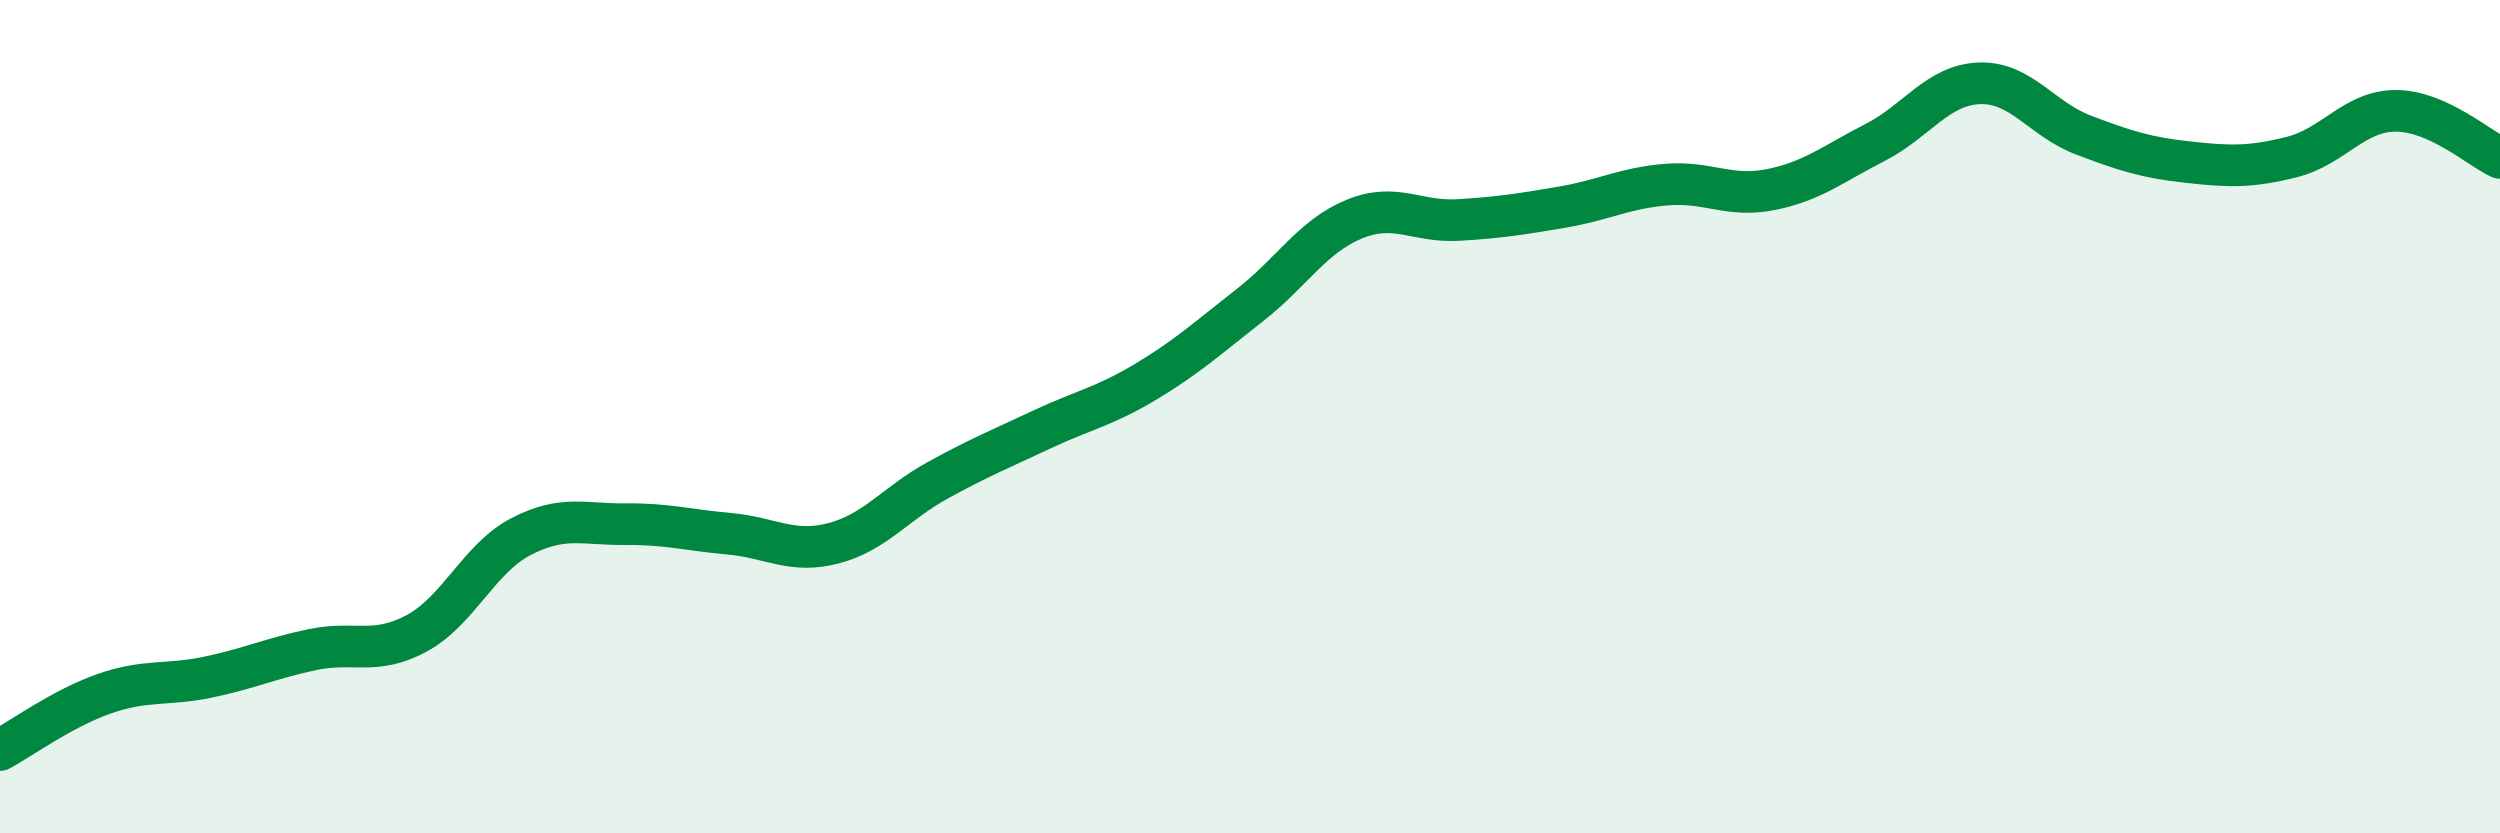
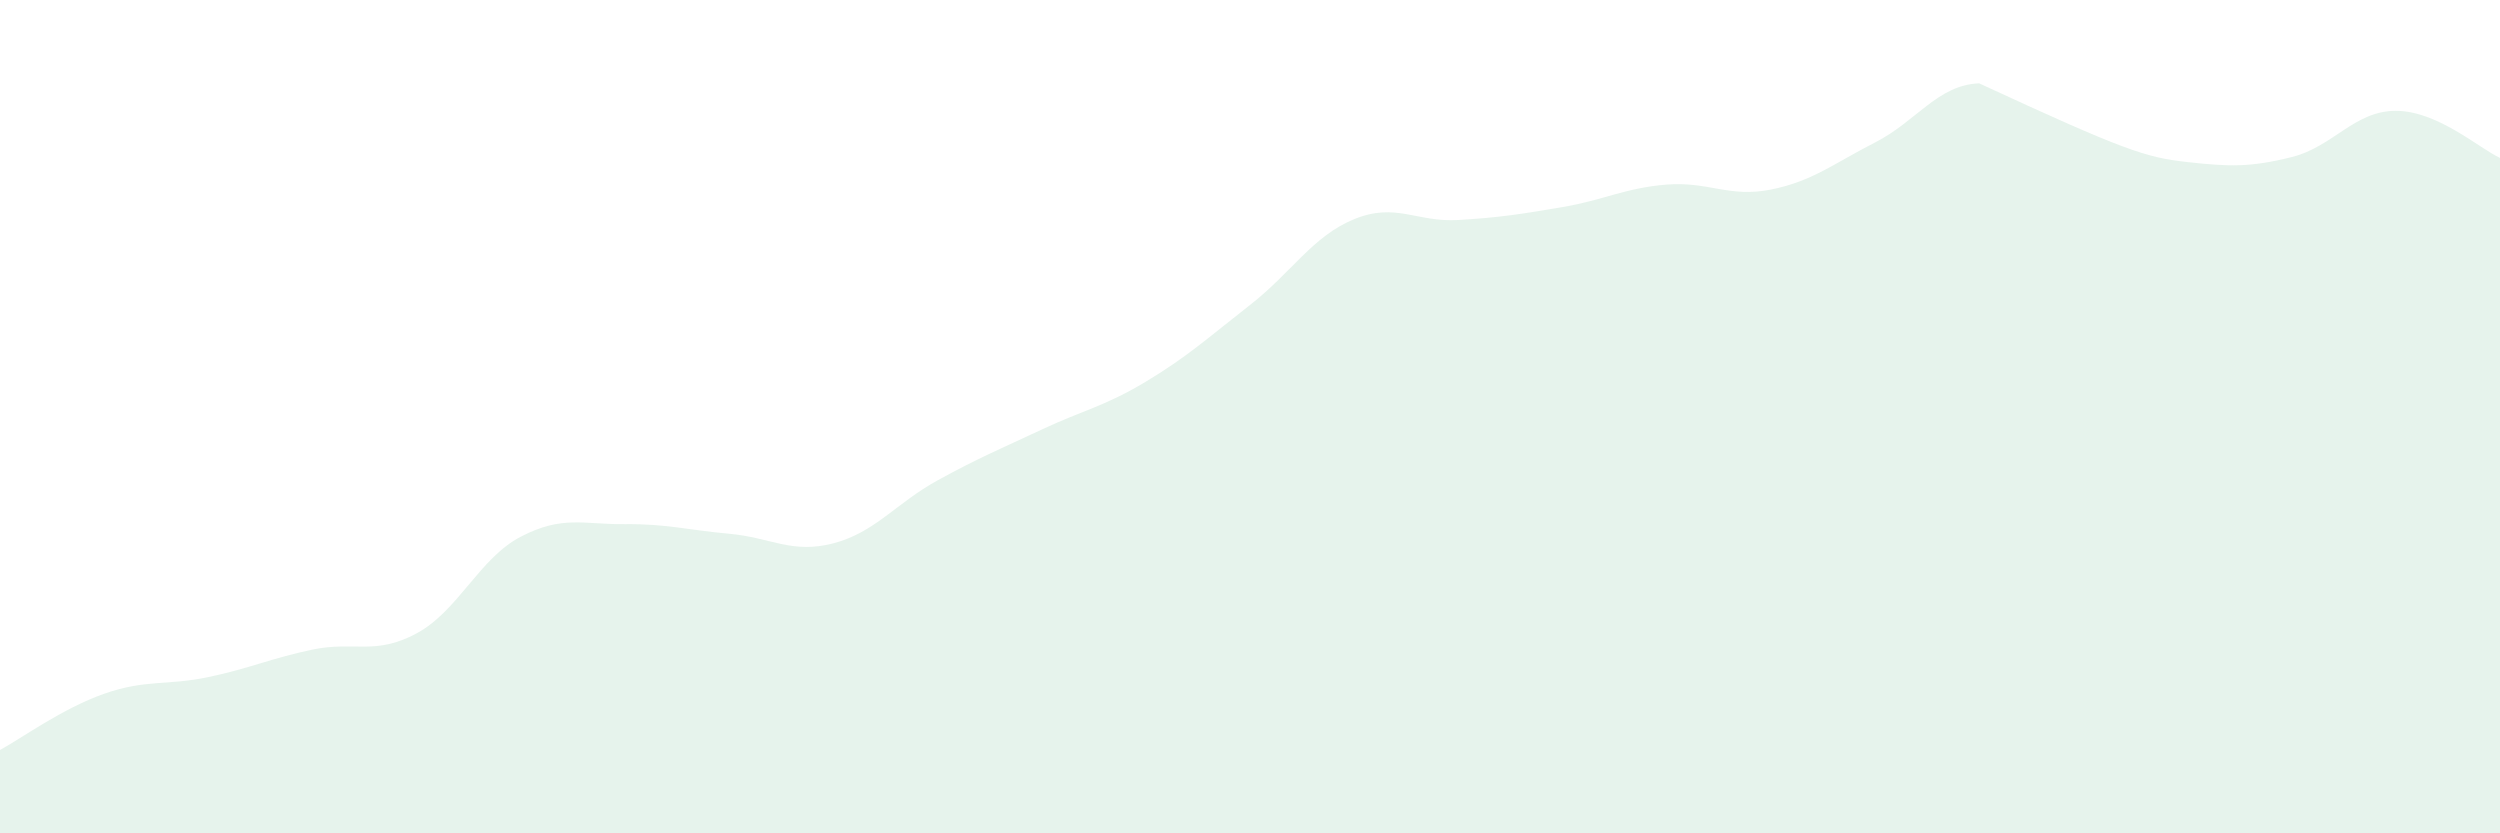
<svg xmlns="http://www.w3.org/2000/svg" width="60" height="20" viewBox="0 0 60 20">
-   <path d="M 0,18 C 0.5,17.73 1.5,17 2.5,16.65 C 3.5,16.3 4,16.46 5,16.25 C 6,16.04 6.5,15.8 7.5,15.59 C 8.5,15.38 9,15.74 10,15.2 C 11,14.66 11.5,13.4 12.5,12.88 C 13.5,12.36 14,12.59 15,12.58 C 16,12.57 16.5,12.72 17.5,12.81 C 18.5,12.9 19,13.3 20,13.04 C 21,12.78 21.5,12.08 22.5,11.53 C 23.5,10.98 24,10.78 25,10.31 C 26,9.84 26.5,9.76 27.5,9.16 C 28.5,8.56 29,8.1 30,7.32 C 31,6.54 31.5,5.67 32.5,5.26 C 33.5,4.85 34,5.34 35,5.28 C 36,5.22 36.5,5.14 37.5,4.97 C 38.5,4.8 39,4.51 40,4.43 C 41,4.35 41.5,4.75 42.5,4.55 C 43.5,4.35 44,3.93 45,3.42 C 46,2.91 46.5,2.04 47.5,2 C 48.5,1.96 49,2.86 50,3.24 C 51,3.62 51.5,3.78 52.5,3.89 C 53.5,4 54,4.02 55,3.77 C 56,3.52 56.5,2.66 57.5,2.66 C 58.5,2.66 59.5,3.56 60,3.79L60 20L0 20Z" fill="#008740" opacity="0.1" stroke-linecap="round" stroke-linejoin="round" />
-   <path d="M 0,18 C 0.5,17.73 1.5,17 2.5,16.65 C 3.5,16.3 4,16.46 5,16.25 C 6,16.04 6.5,15.8 7.5,15.59 C 8.5,15.38 9,15.74 10,15.2 C 11,14.66 11.5,13.4 12.5,12.88 C 13.5,12.36 14,12.59 15,12.58 C 16,12.57 16.5,12.72 17.5,12.81 C 18.5,12.9 19,13.3 20,13.04 C 21,12.78 21.5,12.08 22.5,11.53 C 23.5,10.98 24,10.78 25,10.31 C 26,9.84 26.5,9.76 27.5,9.16 C 28.5,8.56 29,8.1 30,7.32 C 31,6.54 31.5,5.67 32.5,5.26 C 33.5,4.85 34,5.34 35,5.28 C 36,5.22 36.5,5.14 37.5,4.97 C 38.5,4.8 39,4.51 40,4.43 C 41,4.35 41.5,4.75 42.5,4.55 C 43.5,4.35 44,3.93 45,3.42 C 46,2.91 46.5,2.04 47.5,2 C 48.5,1.96 49,2.86 50,3.24 C 51,3.62 51.5,3.78 52.5,3.89 C 53.5,4 54,4.02 55,3.77 C 56,3.52 56.5,2.66 57.5,2.66 C 58.5,2.66 59.5,3.56 60,3.79" stroke="#008740" stroke-width="1" fill="none" stroke-linecap="round" stroke-linejoin="round" />
+   <path d="M 0,18 C 0.5,17.73 1.5,17 2.5,16.65 C 3.5,16.3 4,16.46 5,16.25 C 6,16.04 6.5,15.8 7.5,15.59 C 8.5,15.38 9,15.74 10,15.2 C 11,14.66 11.5,13.4 12.5,12.88 C 13.5,12.36 14,12.59 15,12.58 C 16,12.57 16.5,12.72 17.5,12.81 C 18.5,12.9 19,13.3 20,13.04 C 21,12.78 21.5,12.08 22.5,11.53 C 23.5,10.98 24,10.78 25,10.31 C 26,9.84 26.5,9.76 27.5,9.16 C 28.5,8.56 29,8.1 30,7.32 C 31,6.54 31.5,5.67 32.5,5.26 C 33.5,4.85 34,5.34 35,5.28 C 36,5.22 36.5,5.14 37.5,4.97 C 38.5,4.8 39,4.51 40,4.43 C 41,4.35 41.5,4.75 42.5,4.55 C 43.5,4.35 44,3.93 45,3.42 C 46,2.91 46.5,2.04 47.5,2 C 51,3.62 51.5,3.78 52.5,3.89 C 53.5,4 54,4.02 55,3.77 C 56,3.52 56.5,2.66 57.5,2.66 C 58.5,2.66 59.5,3.56 60,3.79L60 20L0 20Z" fill="#008740" opacity="0.1" stroke-linecap="round" stroke-linejoin="round" />
</svg>